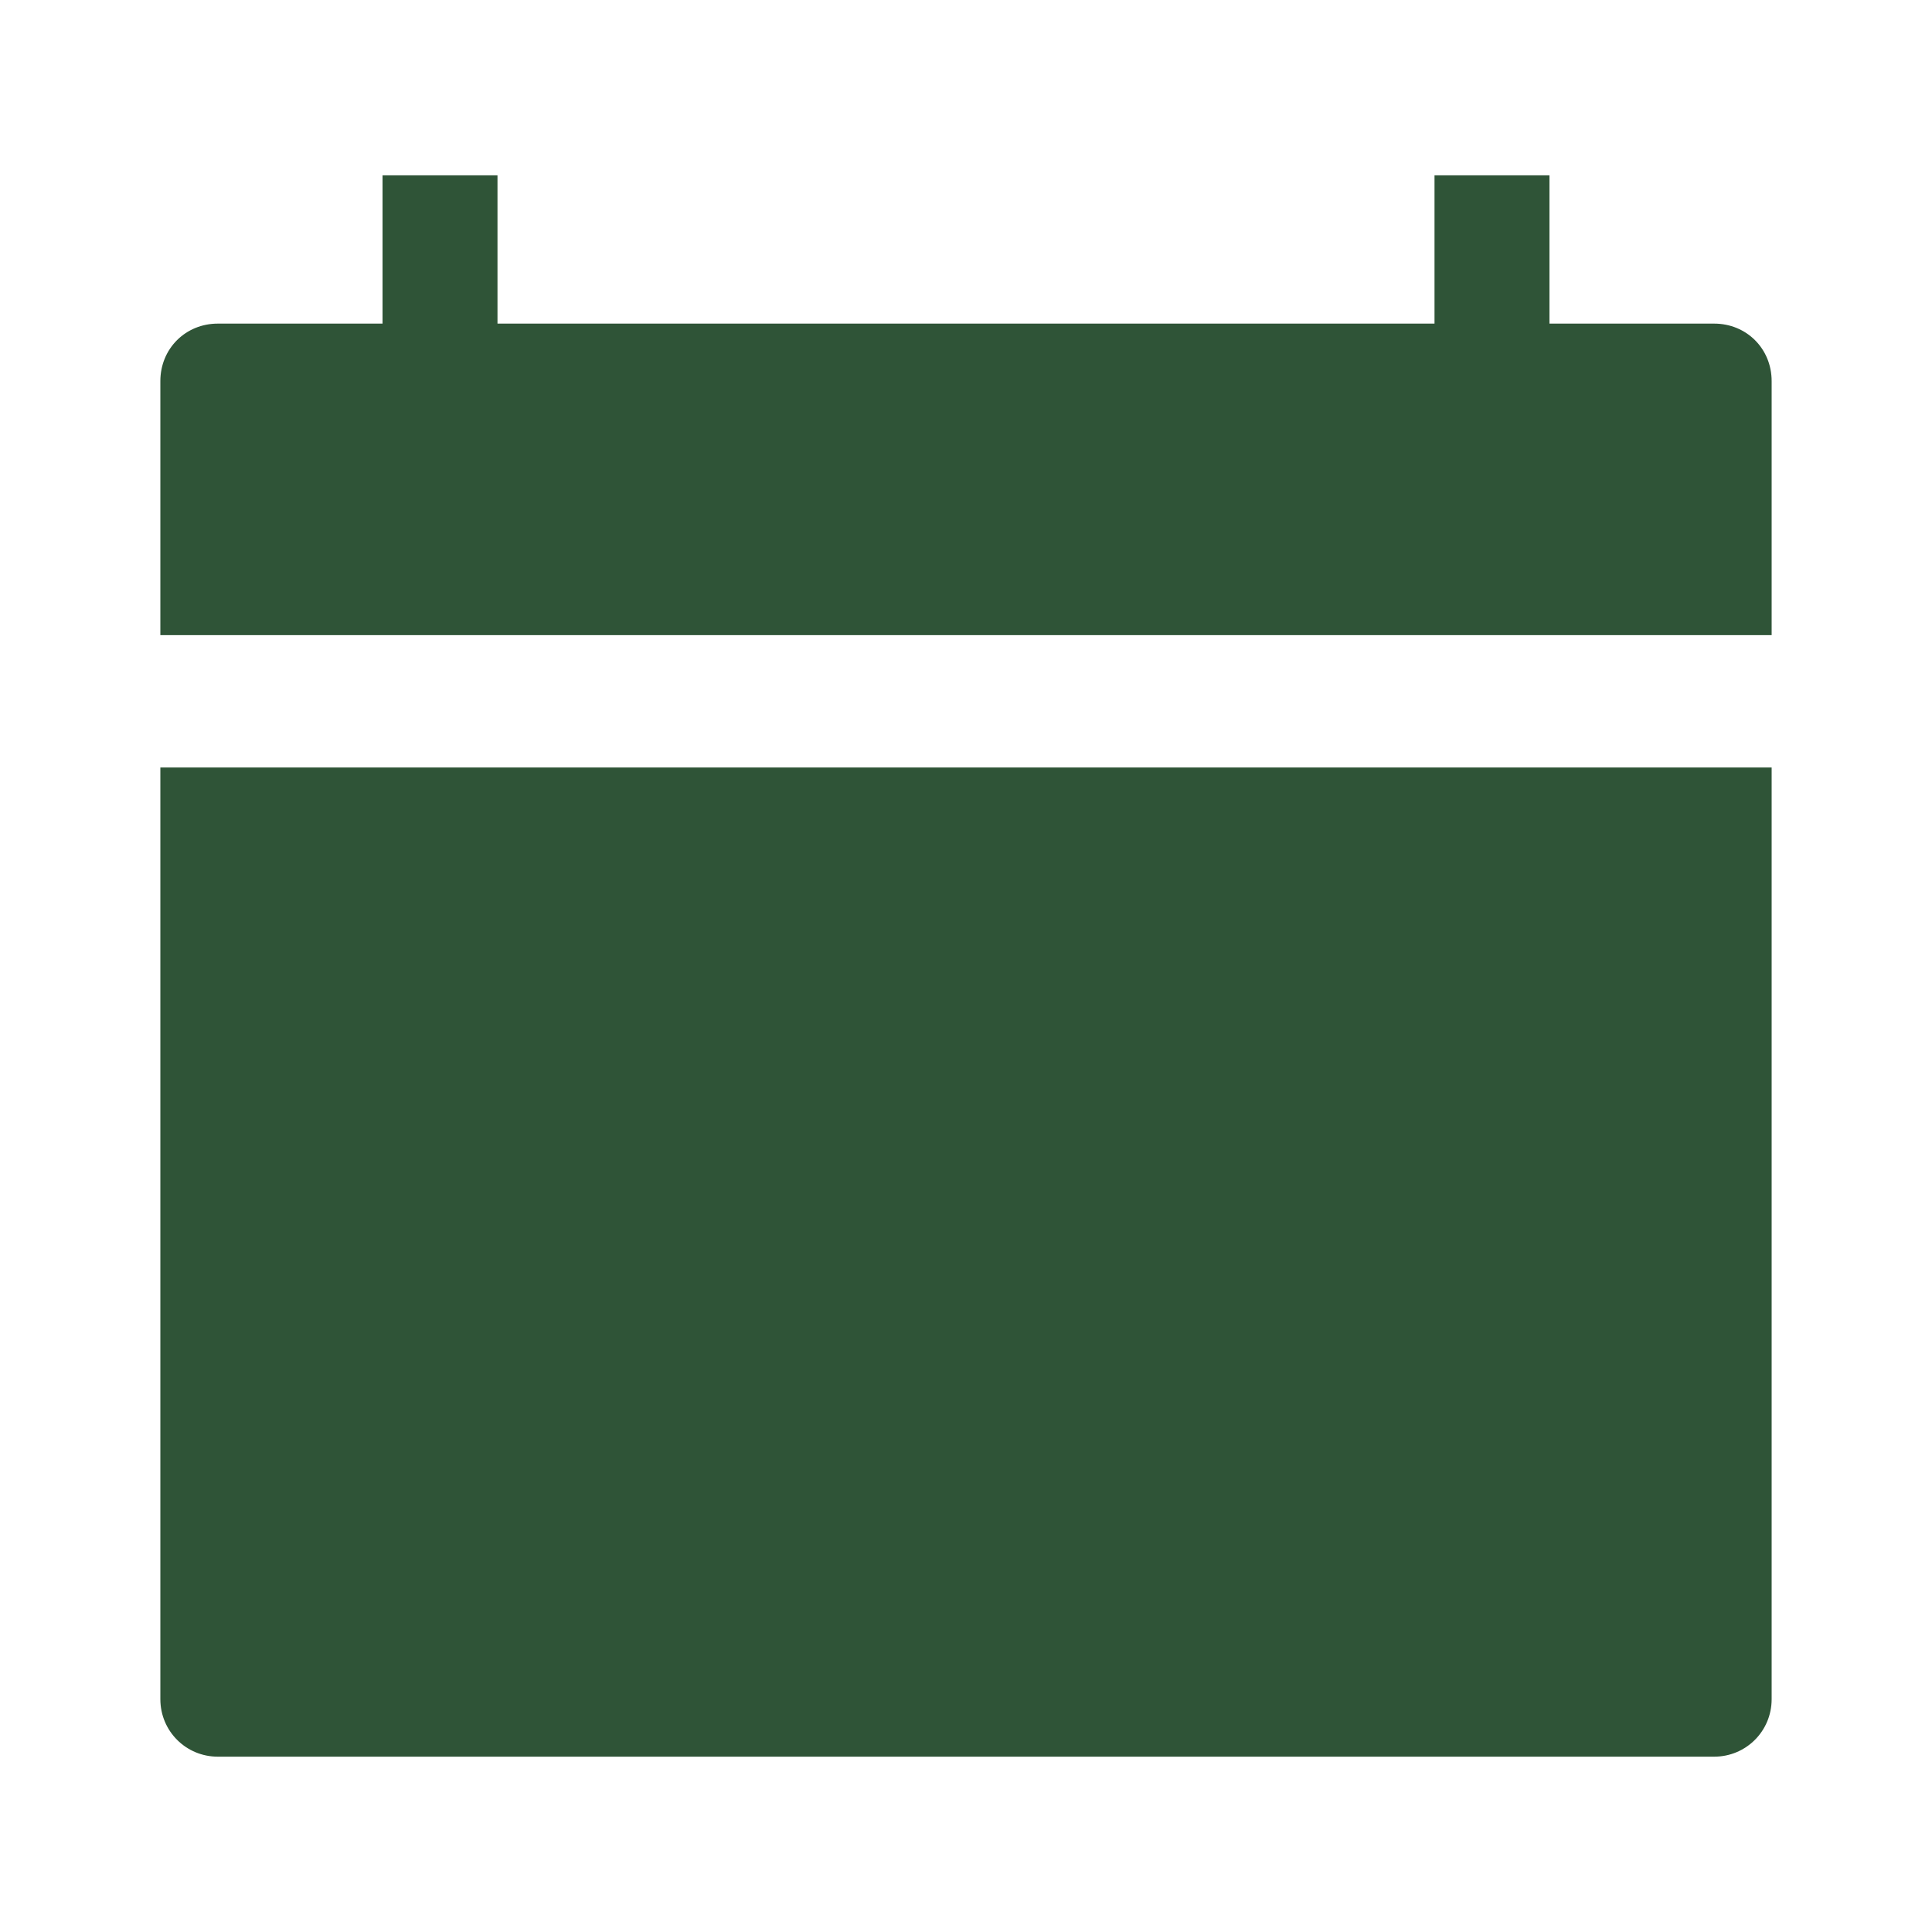
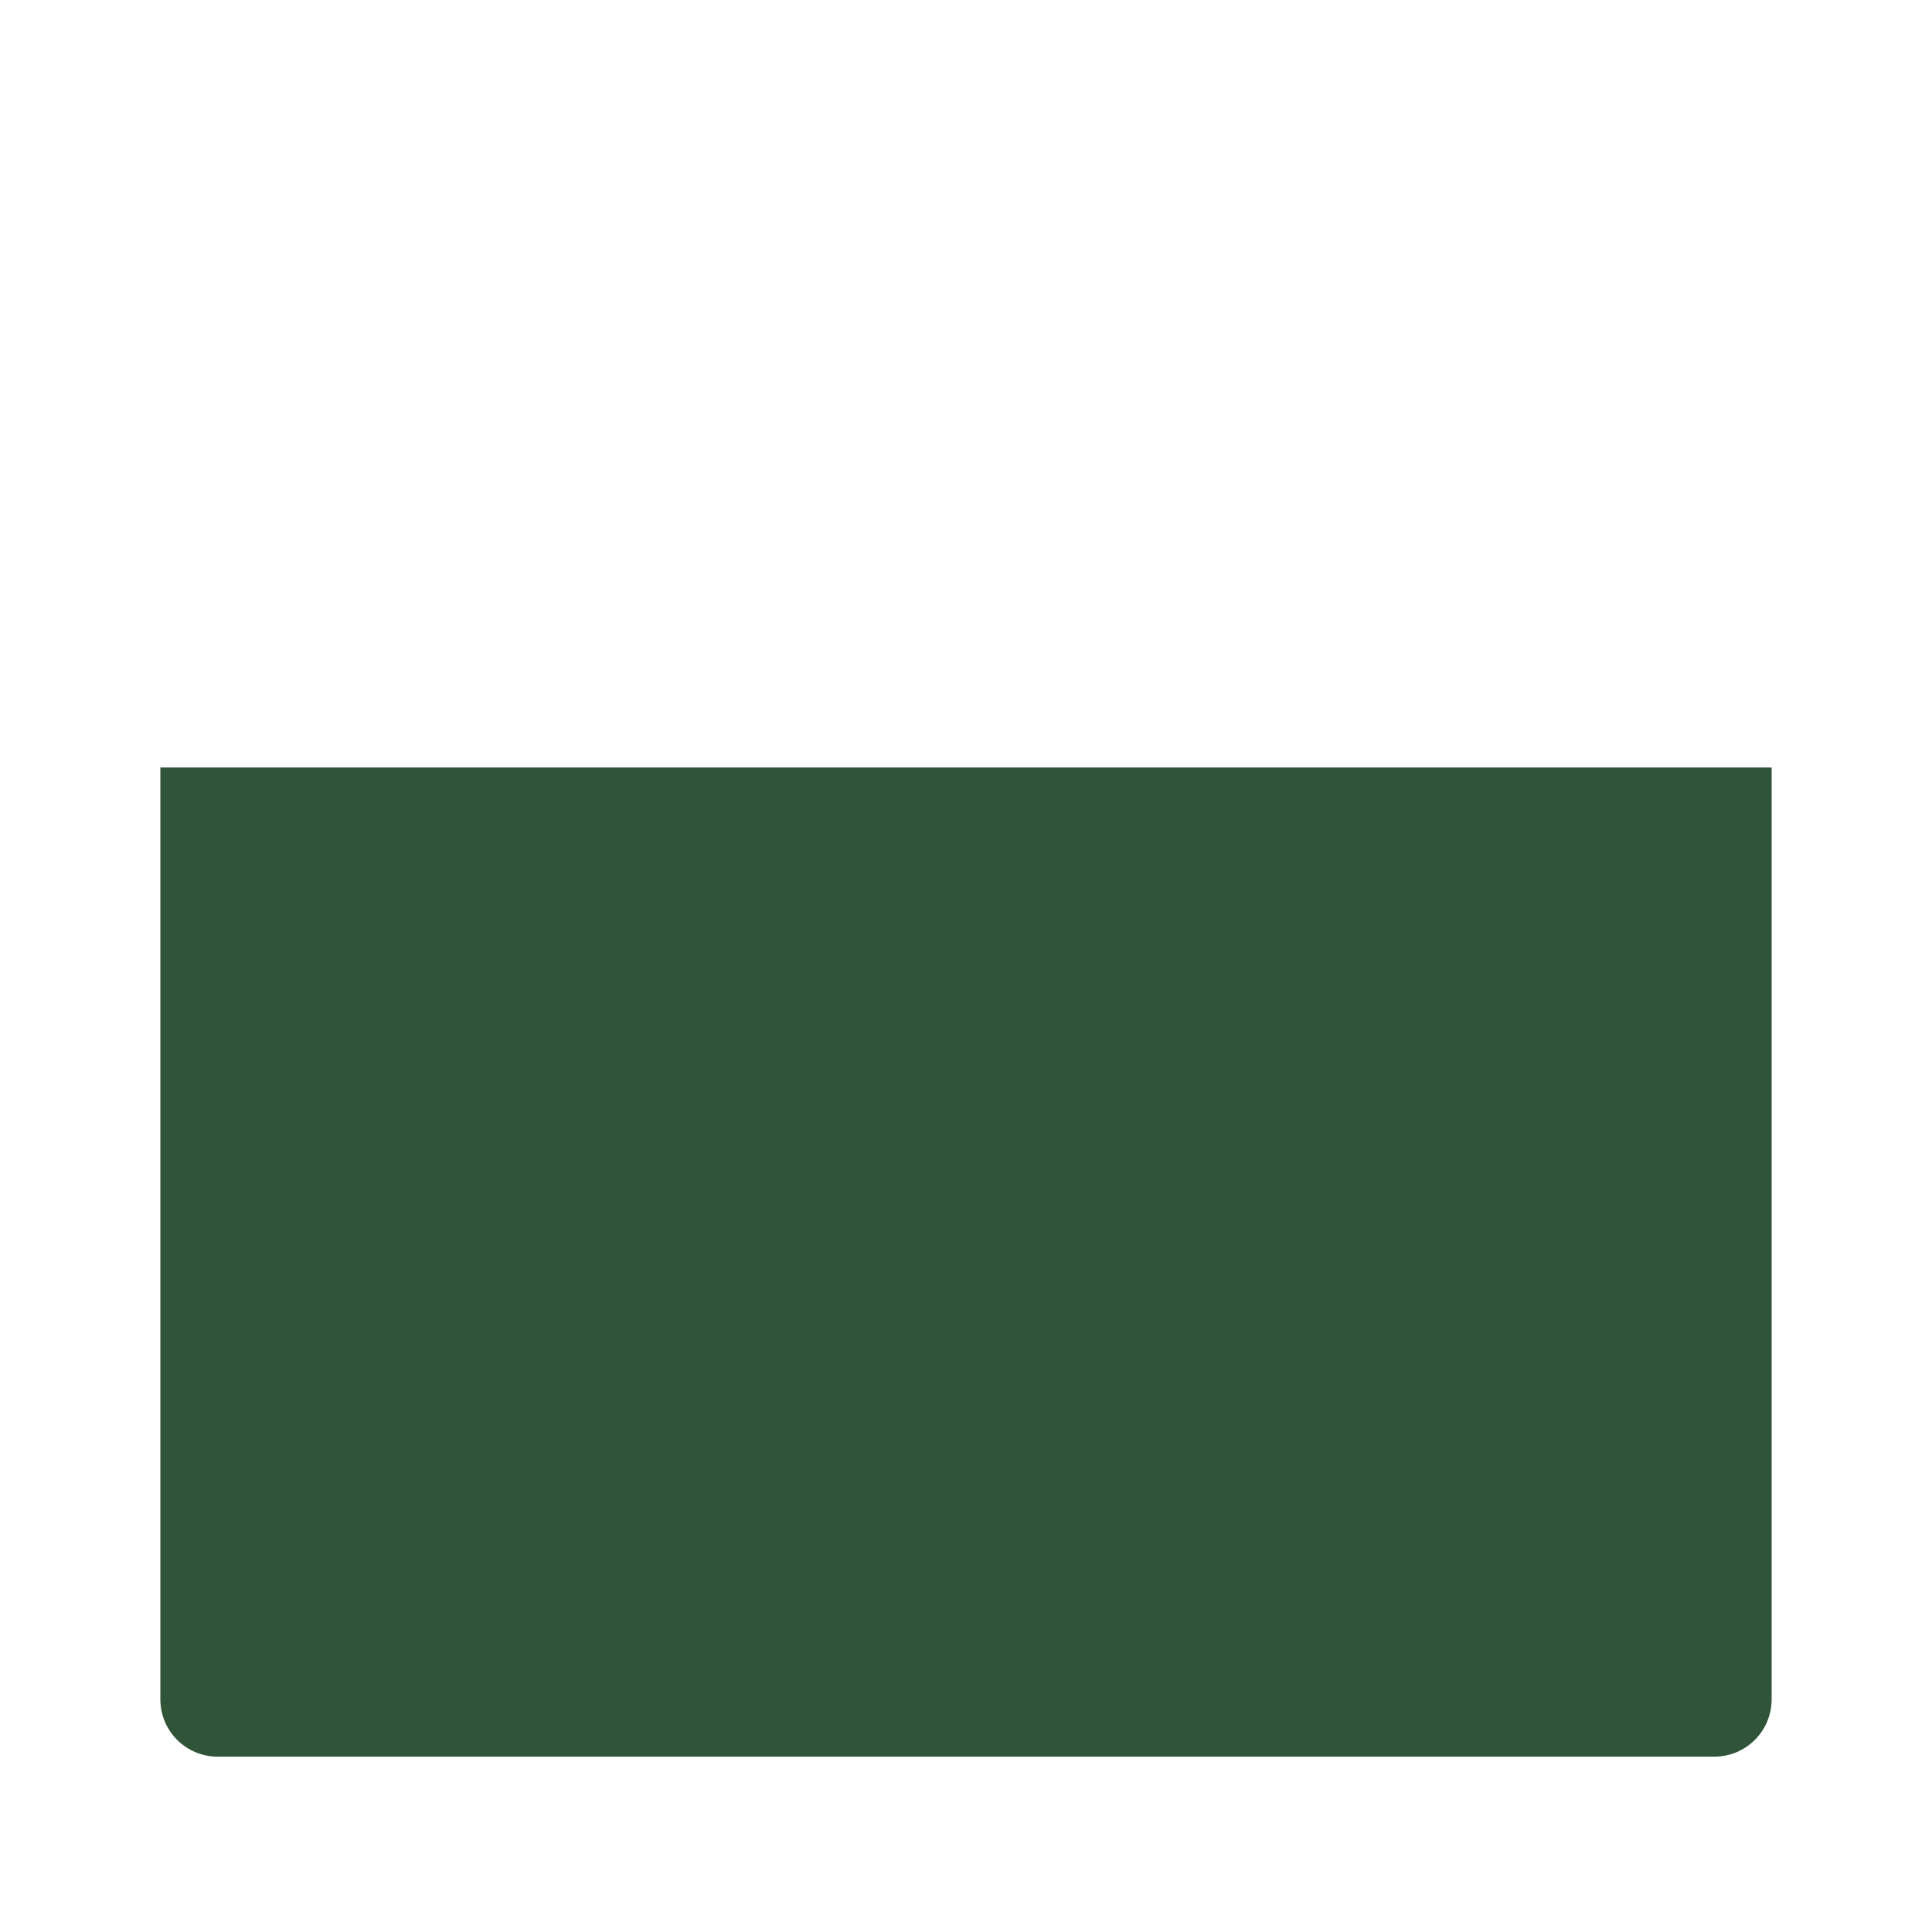
<svg xmlns="http://www.w3.org/2000/svg" version="1.1" id="Camada_1" x="0px" y="0px" viewBox="0 0 40 40" style="enable-background:new 0 0 40 40;" xml:space="preserve">
  <style type="text/css">
	.st0{fill:#2F5437;}
</style>
  <g>
-     <path class="st0" d="M35.49,6.7h-3.41V3.63H29.7V6.7H10.3V3.63H7.92V6.7H4.51c-0.67,0-1.19,0.52-1.19,1.19v5.26h33.36V7.89   C36.68,7.22,36.16,6.7,35.49,6.7z" />
    <path class="st0" d="M3.32,15.89v19.29c0,0.66,0.53,1.19,1.19,1.19h30.98c0.66,0,1.19-0.53,1.19-1.19V15.89H3.32z" />
  </g>
</svg>